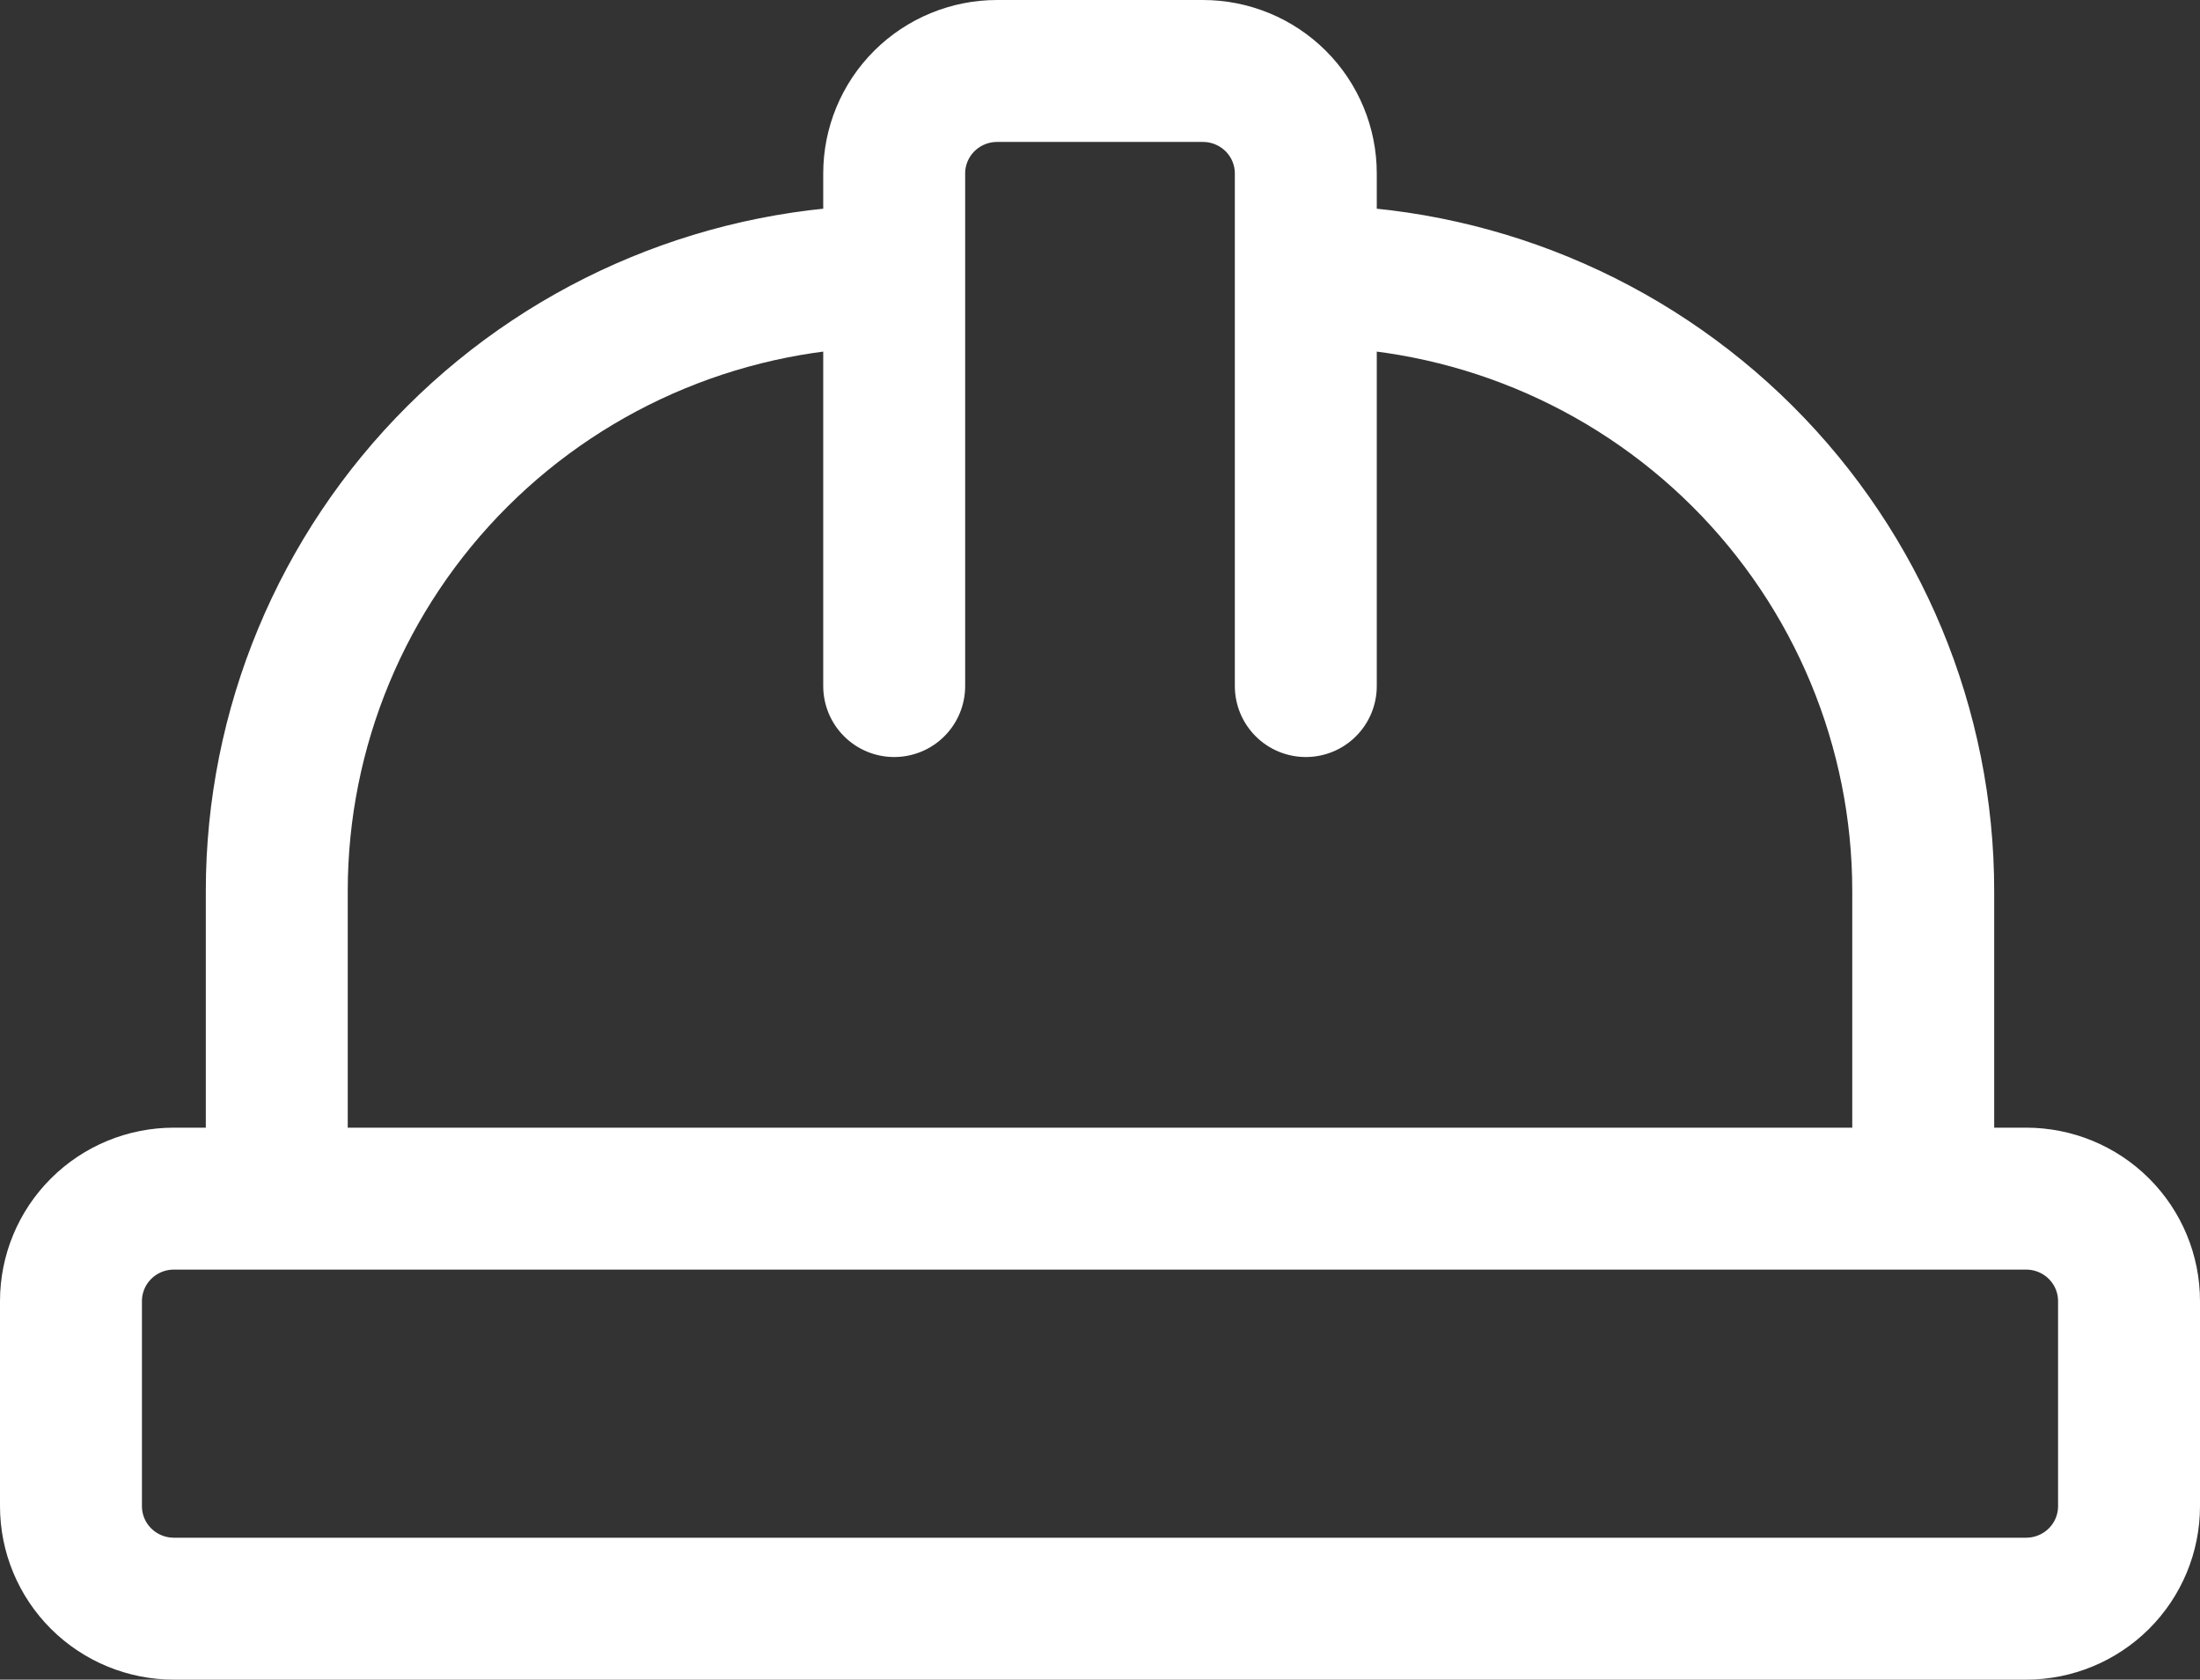
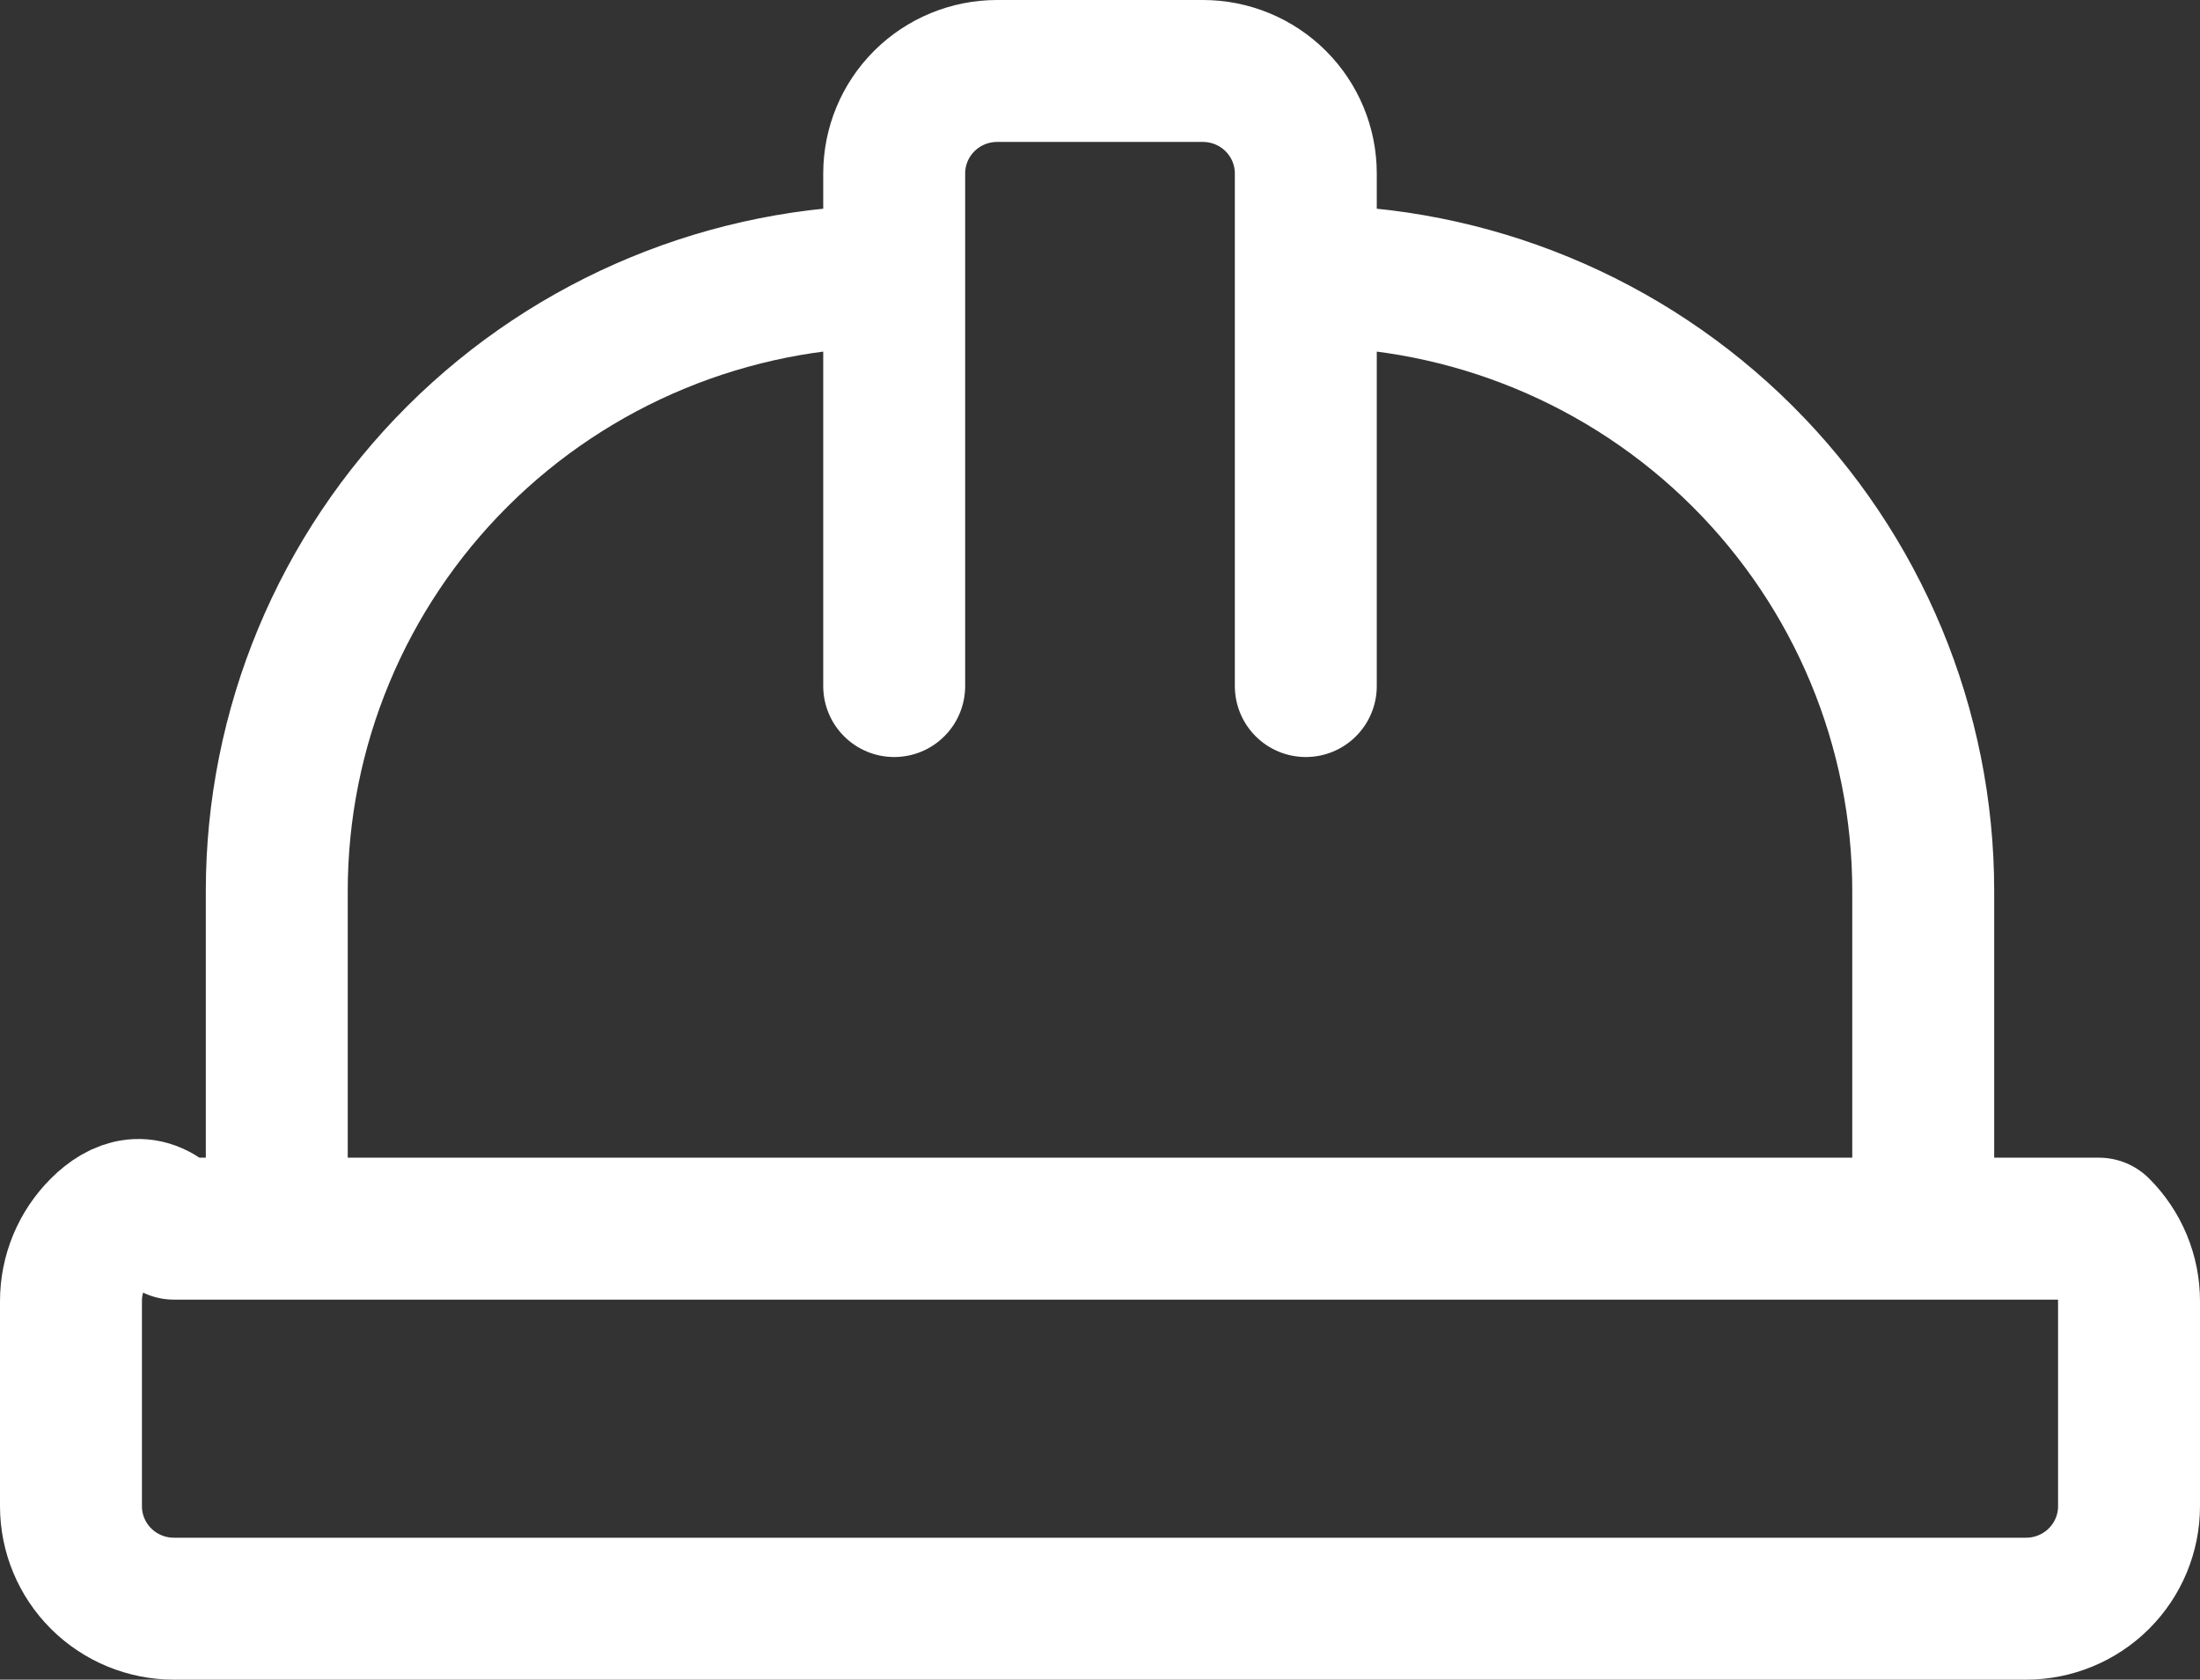
<svg xmlns="http://www.w3.org/2000/svg" width="93" height="71" viewBox="0 0 93 71" fill="none">
  <rect x="0" y="0" width="93" height="71" fill="#333333" stroke="none" />
-   <path d="M37.8 29V7.333C37.8 6.184 38.258 5.082 39.074 4.269C39.89 3.457 40.996 3 42.15 3H50.85C52.004 3 53.11 3.457 53.926 4.269C54.742 5.082 55.2 6.184 55.2 7.333V29M11.7 50.667V37.667C11.7 30.771 14.45 24.158 19.345 19.282C24.239 14.406 30.878 11.667 37.8 11.667M55.2 11.667C62.122 11.667 68.761 14.406 73.656 19.282C78.55 24.158 81.3 30.771 81.3 37.667V50.667M3 63.667C3 64.816 3.458 65.918 4.274 66.731C5.09 67.543 6.196 68 7.35 68H85.65C86.804 68 87.91 67.543 88.726 66.731C89.542 65.918 90 64.816 90 63.667V55C90 53.851 89.542 52.748 88.726 51.936C87.91 51.123 86.804 50.667 85.65 50.667H7.35C6.196 50.667 5.09 51.123 4.274 51.936C3.458 52.748 3 53.851 3 55V63.667Z" stroke="white" stroke-width="6" stroke-linecap="round" stroke-linejoin="round" />
+   <path d="M37.8 29V7.333C37.8 6.184 38.258 5.082 39.074 4.269C39.89 3.457 40.996 3 42.15 3H50.85C52.004 3 53.11 3.457 53.926 4.269C54.742 5.082 55.2 6.184 55.2 7.333V29M11.7 50.667V37.667C11.7 30.771 14.45 24.158 19.345 19.282C24.239 14.406 30.878 11.667 37.8 11.667M55.2 11.667C62.122 11.667 68.761 14.406 73.656 19.282C78.55 24.158 81.3 30.771 81.3 37.667V50.667M3 63.667C3 64.816 3.458 65.918 4.274 66.731C5.09 67.543 6.196 68 7.35 68H85.65C86.804 68 87.91 67.543 88.726 66.731C89.542 65.918 90 64.816 90 63.667V55C90 53.851 89.542 52.748 88.726 51.936H7.35C6.196 50.667 5.09 51.123 4.274 51.936C3.458 52.748 3 53.851 3 55V63.667Z" stroke="white" stroke-width="6" stroke-linecap="round" stroke-linejoin="round" />
</svg>